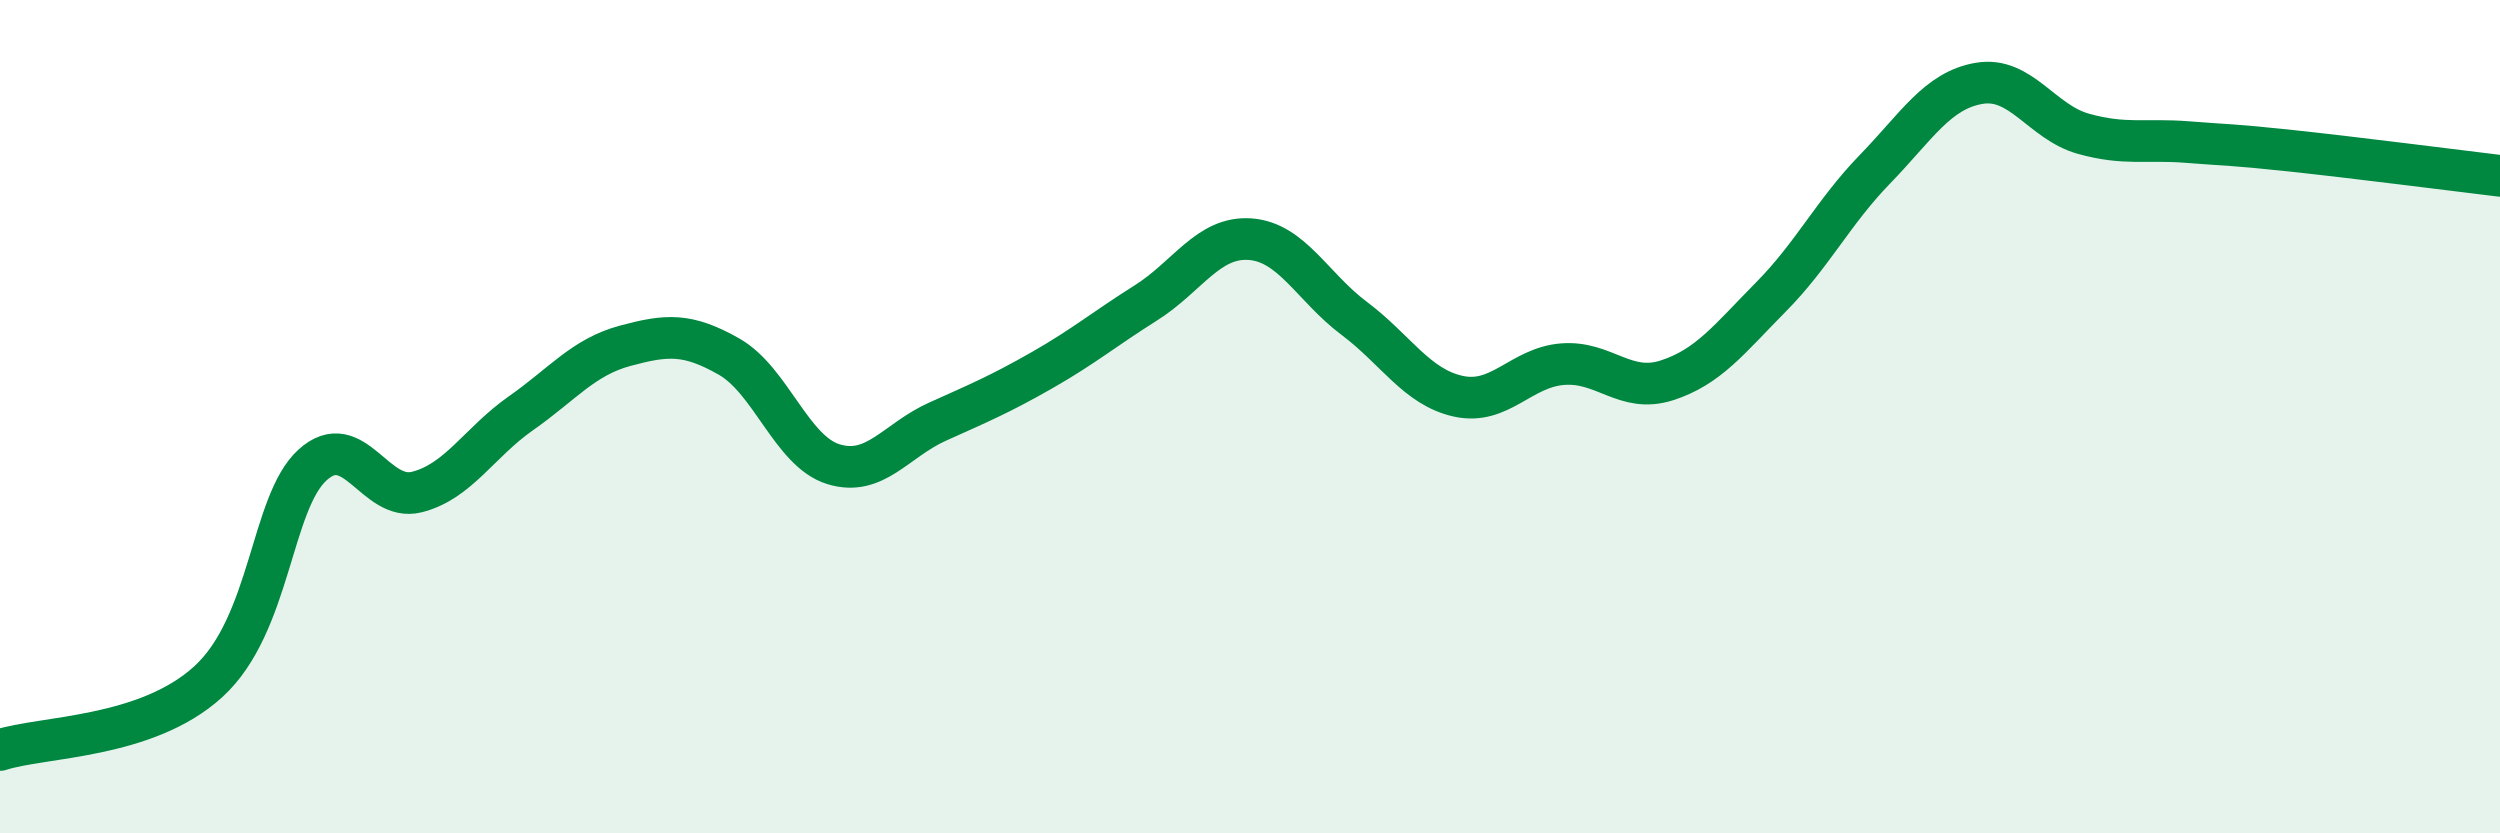
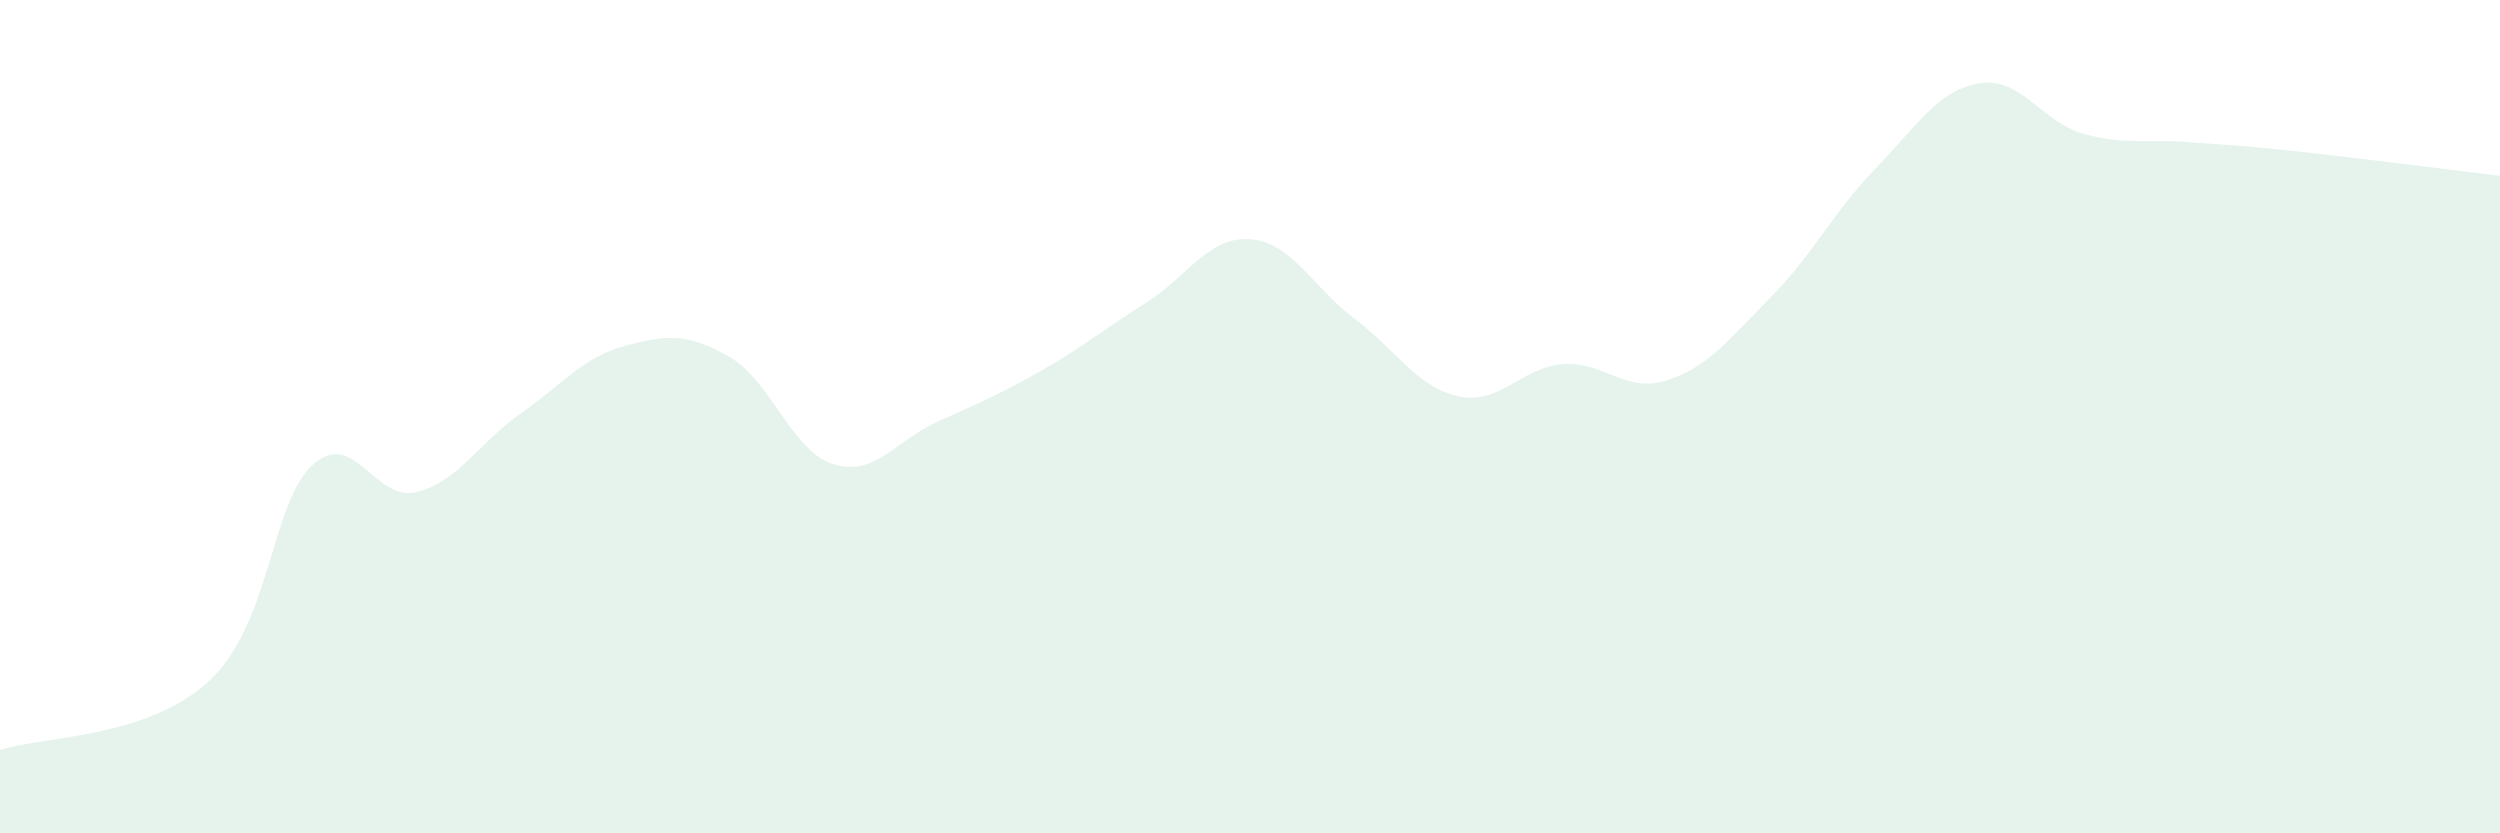
<svg xmlns="http://www.w3.org/2000/svg" width="60" height="20" viewBox="0 0 60 20">
  <path d="M 0,18 C 1,17.67 3.5,17.73 5,16.36 C 6.5,14.99 6.5,12.07 7.5,11.16 C 8.5,10.25 9,12.06 10,11.81 C 11,11.56 11.5,10.62 12.5,9.92 C 13.5,9.22 14,8.57 15,8.3 C 16,8.03 16.5,7.99 17.5,8.56 C 18.5,9.13 19,10.83 20,11.14 C 21,11.45 21.5,10.57 22.5,10.12 C 23.5,9.67 24,9.46 25,8.89 C 26,8.32 26.5,7.9 27.5,7.27 C 28.5,6.64 29,5.67 30,5.74 C 31,5.81 31.5,6.89 32.5,7.64 C 33.5,8.39 34,9.29 35,9.51 C 36,9.73 36.5,8.82 37.5,8.74 C 38.5,8.66 39,9.45 40,9.13 C 41,8.81 41.5,8.14 42.5,7.13 C 43.5,6.12 44,5.09 45,4.06 C 46,3.03 46.5,2.17 47.5,2 C 48.5,1.83 49,2.93 50,3.21 C 51,3.49 51.5,3.33 52.5,3.41 C 53.5,3.49 53.5,3.46 55,3.62 C 56.5,3.78 59,4.1 60,4.22L60 20L0 20Z" fill="#008740" opacity="0.1" stroke-linecap="round" stroke-linejoin="round" />
-   <path d="M 0,18 C 1,17.67 3.5,17.73 5,16.36 C 6.5,14.99 6.5,12.07 7.5,11.16 C 8.5,10.25 9,12.06 10,11.81 C 11,11.56 11.5,10.62 12.5,9.92 C 13.5,9.22 14,8.57 15,8.3 C 16,8.03 16.5,7.99 17.5,8.56 C 18.5,9.13 19,10.83 20,11.14 C 21,11.45 21.5,10.57 22.5,10.12 C 23.5,9.67 24,9.46 25,8.89 C 26,8.32 26.5,7.9 27.5,7.27 C 28.5,6.64 29,5.67 30,5.74 C 31,5.81 31.5,6.89 32.5,7.64 C 33.5,8.39 34,9.29 35,9.51 C 36,9.73 36.5,8.82 37.5,8.74 C 38.5,8.66 39,9.45 40,9.13 C 41,8.81 41.5,8.14 42.5,7.13 C 43.5,6.12 44,5.09 45,4.06 C 46,3.03 46.5,2.17 47.5,2 C 48.5,1.83 49,2.93 50,3.21 C 51,3.49 51.5,3.33 52.5,3.41 C 53.5,3.49 53.5,3.46 55,3.62 C 56.5,3.78 59,4.1 60,4.22" stroke="#008740" stroke-width="1" fill="none" stroke-linecap="round" stroke-linejoin="round" />
</svg>